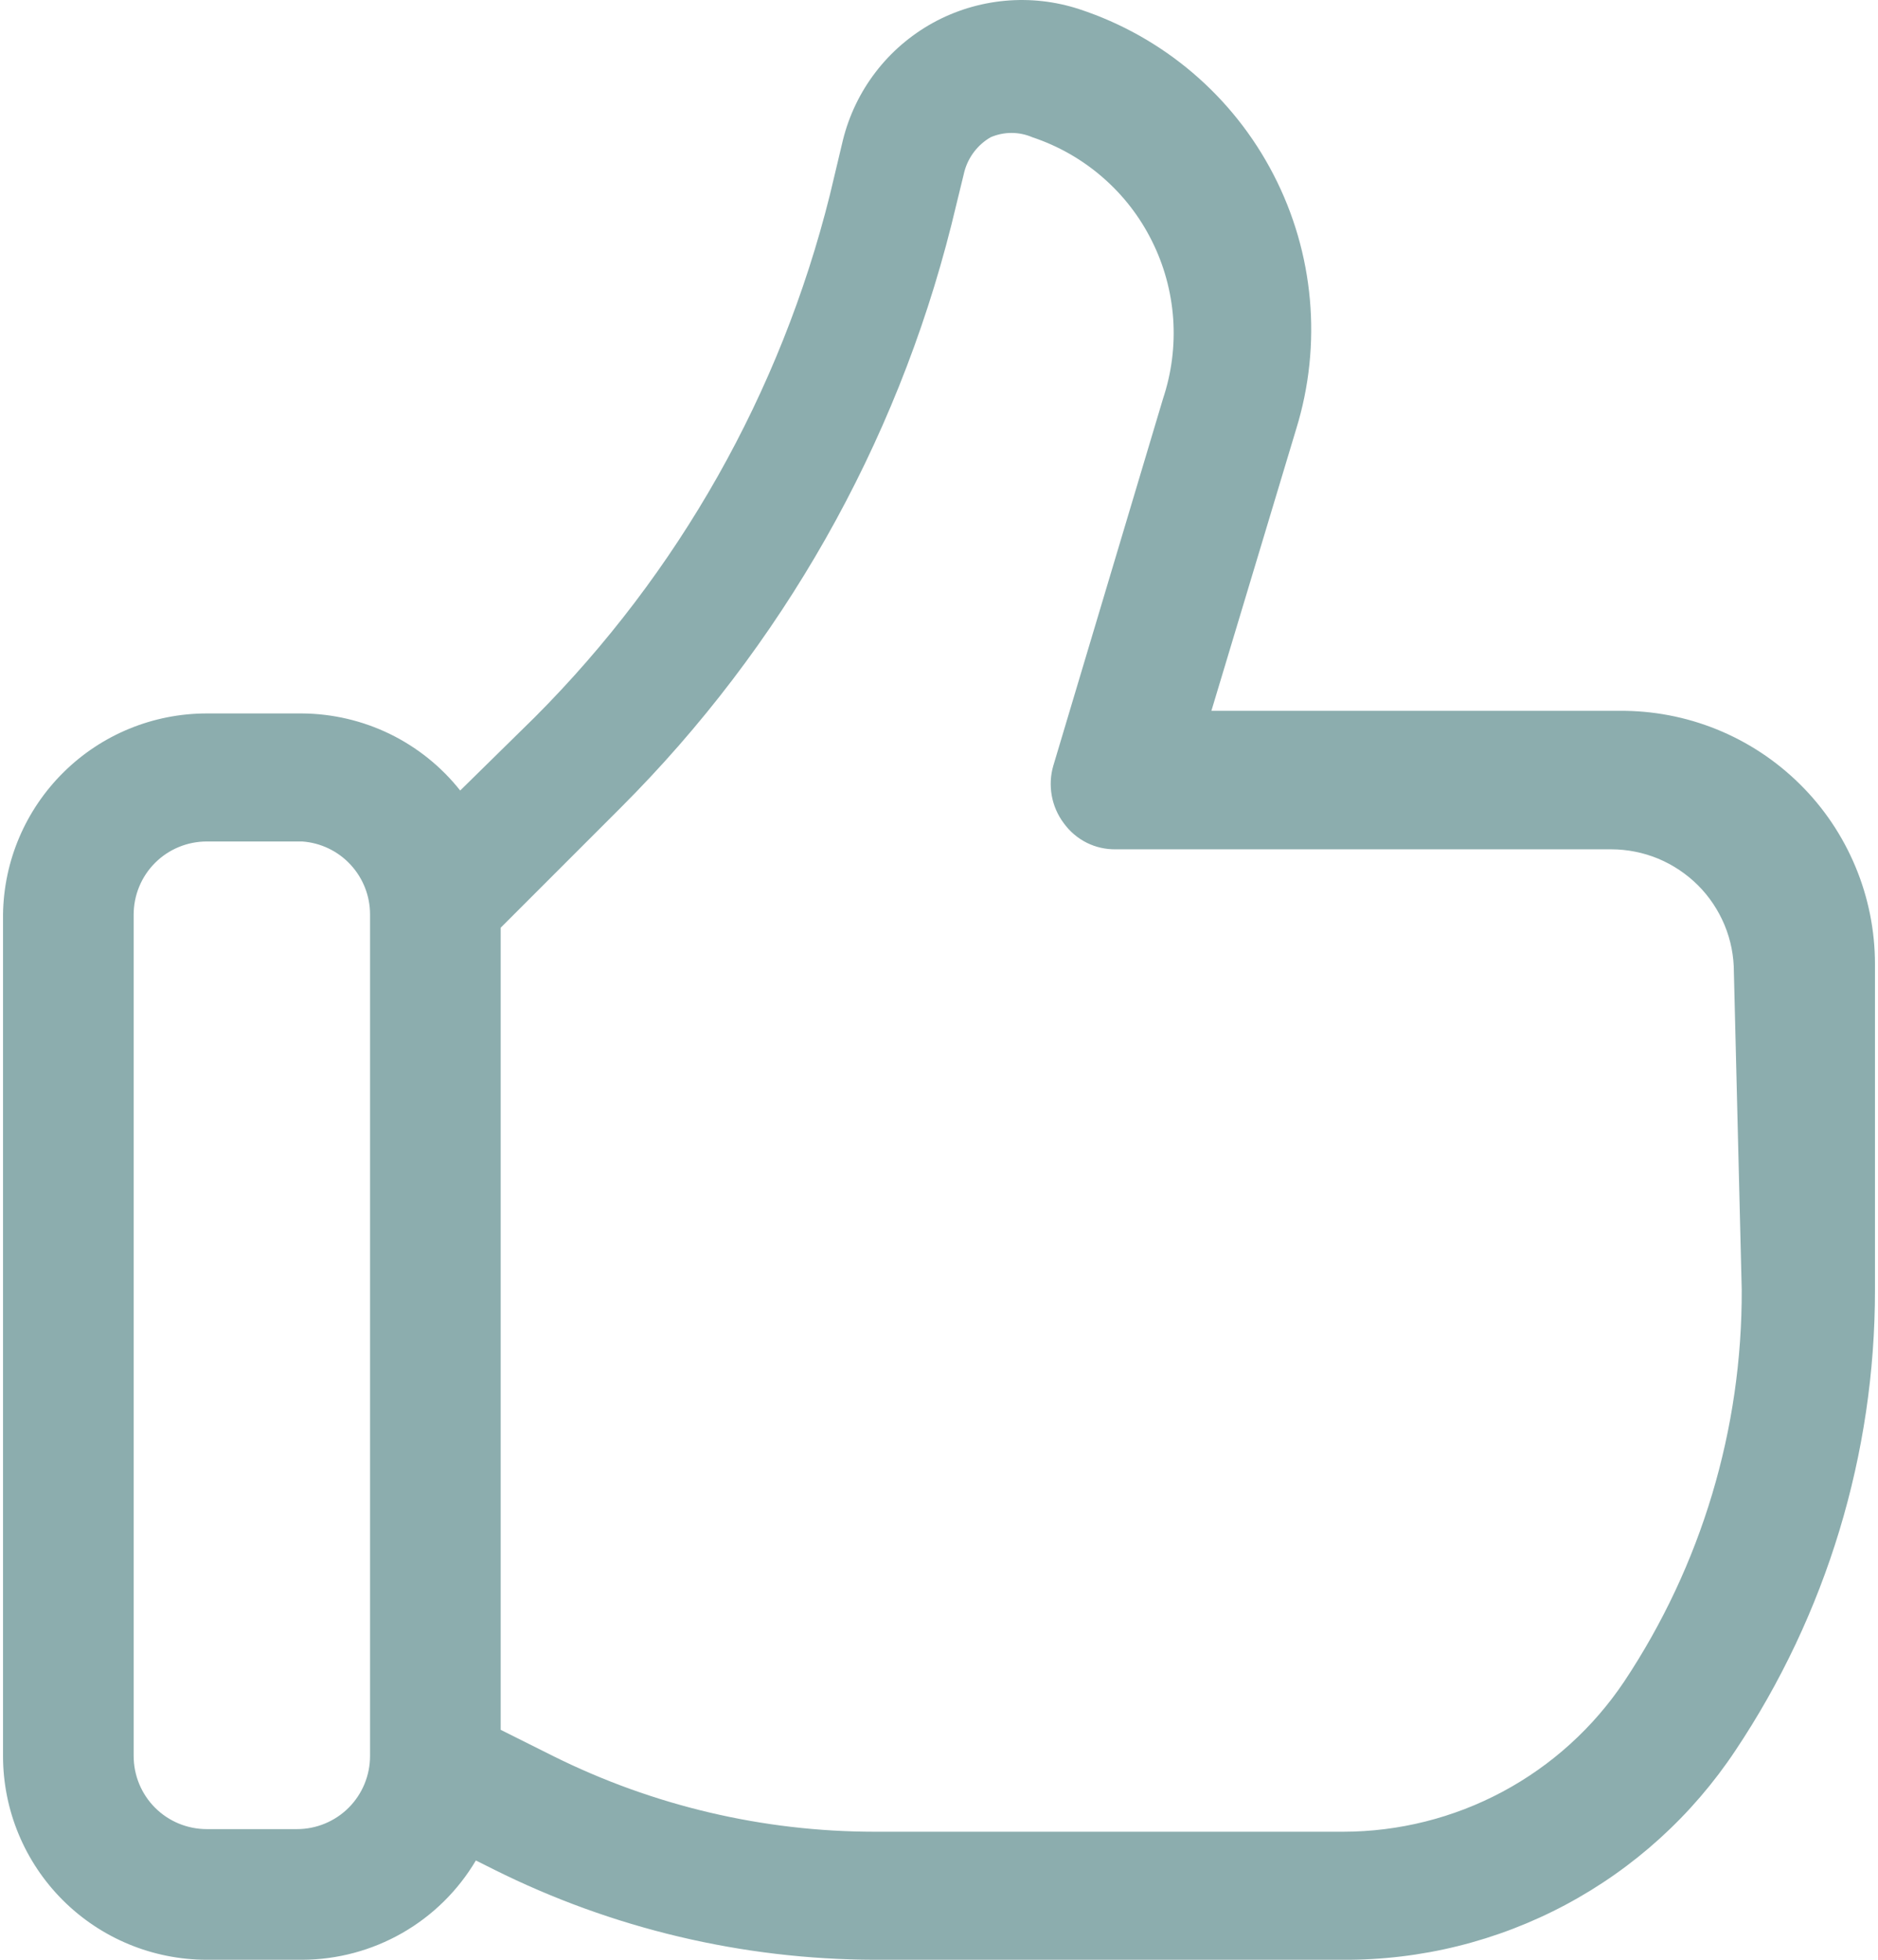
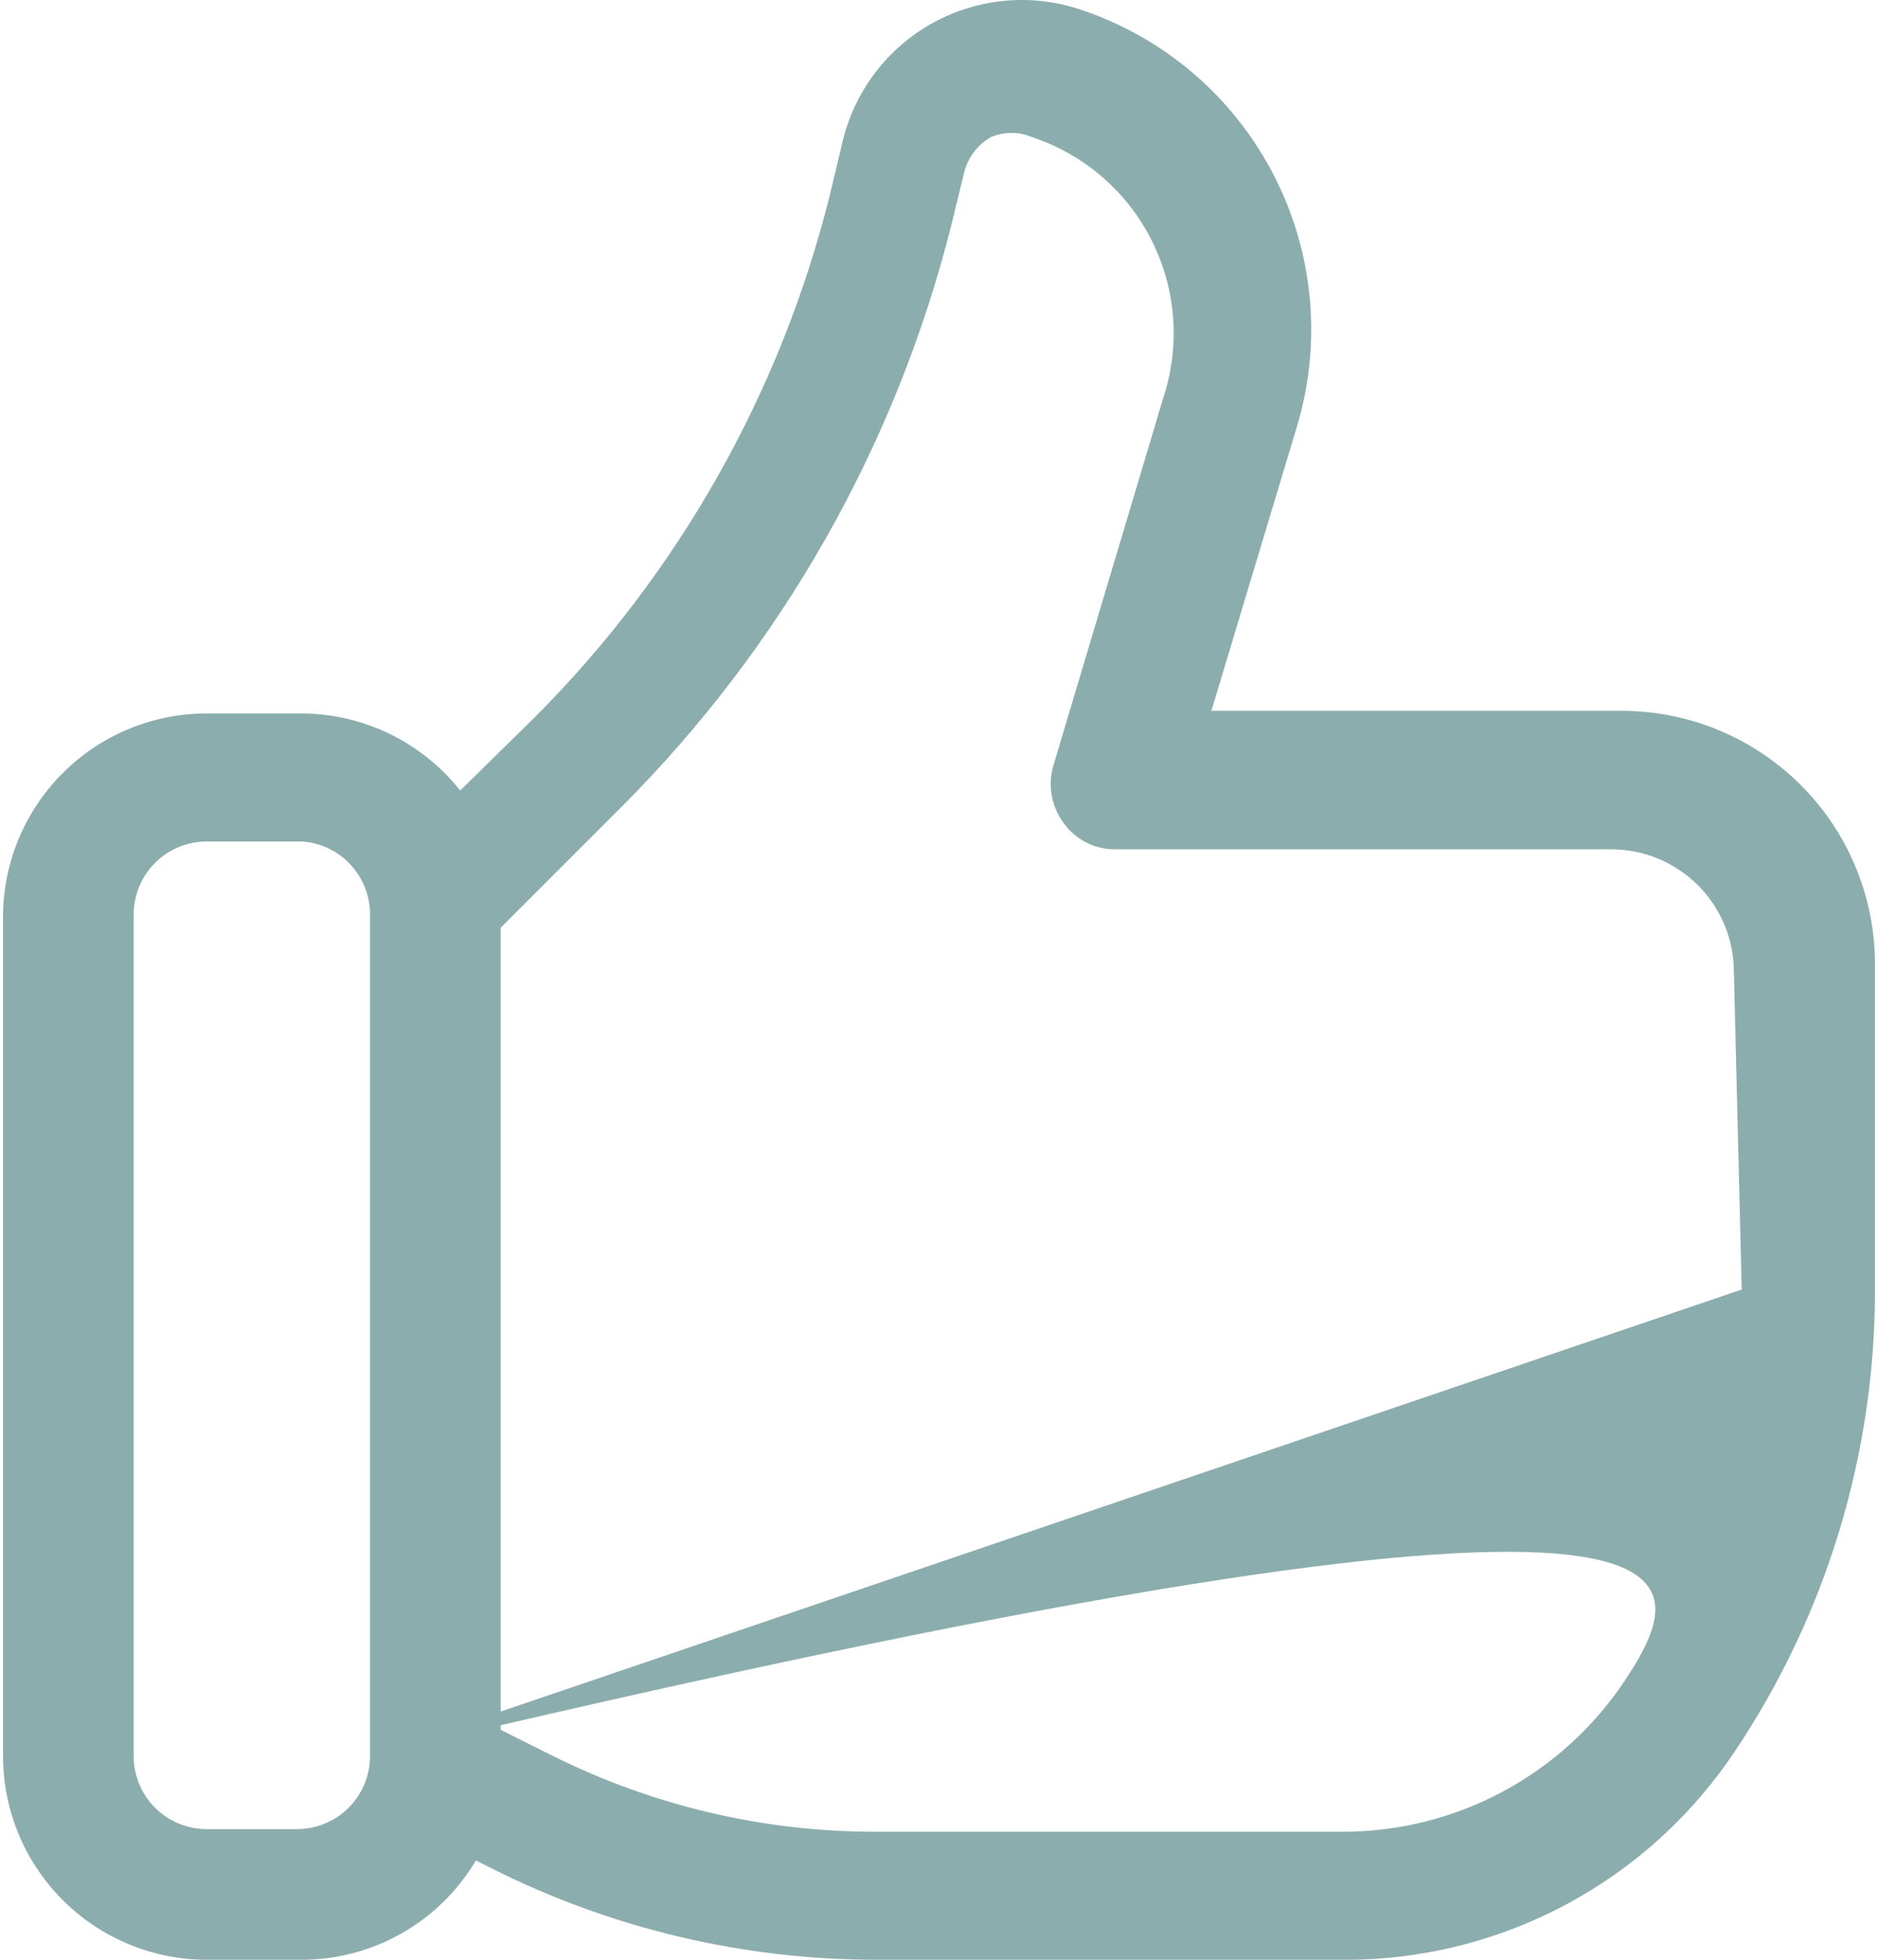
<svg xmlns="http://www.w3.org/2000/svg" width="23" height="24" viewBox="0 0 23 24" fill="none">
-   <path d="M19.828 8.705H14.836L15.876 5.249C16.194 4.216 16.094 3.099 15.597 2.139C15.101 1.178 14.247 0.451 13.22 0.113C12.925 0.016 12.613 -0.019 12.304 0.01C11.995 0.039 11.695 0.131 11.423 0.281C11.151 0.432 10.913 0.636 10.724 0.883C10.535 1.129 10.399 1.412 10.324 1.713L10.164 2.385C9.561 4.807 8.311 7.019 6.548 8.785L5.636 9.681C5.405 9.389 5.111 9.153 4.776 8.989C4.441 8.826 4.073 8.74 3.701 8.737H2.533C1.876 8.737 1.246 8.995 0.779 9.457C0.312 9.918 0.045 10.544 0.037 11.201V21.504C0.037 22.166 0.3 22.801 0.768 23.269C1.236 23.737 1.871 24 2.533 24H3.701C4.13 23.999 4.552 23.886 4.925 23.673C5.298 23.46 5.609 23.154 5.828 22.784L6.052 22.896C7.498 23.618 9.092 23.996 10.708 24H16.452C17.401 24.005 18.337 23.773 19.175 23.326C20.013 22.879 20.726 22.231 21.252 21.44C22.369 19.769 22.965 17.803 22.963 15.792V11.809C22.963 11.398 22.882 10.992 22.724 10.614C22.566 10.235 22.335 9.891 22.043 9.603C21.751 9.314 21.405 9.086 21.025 8.932C20.645 8.778 20.238 8.701 19.828 8.705ZM4.532 21.504C4.532 21.742 4.438 21.97 4.27 22.138C4.102 22.306 3.874 22.4 3.637 22.4H2.533C2.295 22.4 2.067 22.306 1.899 22.138C1.731 21.97 1.637 21.742 1.637 21.504V11.201C1.637 10.963 1.731 10.735 1.899 10.567C2.067 10.399 2.295 10.305 2.533 10.305H3.701C3.927 10.321 4.139 10.422 4.293 10.589C4.447 10.755 4.533 10.974 4.532 11.201V21.504ZM21.331 15.792C21.338 17.5 20.837 19.171 19.892 20.592C19.513 21.158 19.002 21.621 18.402 21.942C17.802 22.263 17.132 22.431 16.452 22.432H10.708C9.342 22.431 7.995 22.113 6.772 21.504L6.132 21.184V11.361L7.604 9.889C9.574 7.92 10.973 5.454 11.652 2.753L11.812 2.097C11.86 1.922 11.975 1.772 12.132 1.681C12.213 1.646 12.3 1.628 12.388 1.628C12.476 1.628 12.563 1.646 12.644 1.681C12.959 1.786 13.251 1.952 13.502 2.17C13.753 2.387 13.959 2.652 14.107 2.95C14.256 3.247 14.344 3.57 14.368 3.902C14.391 4.233 14.349 4.566 14.244 4.881L12.9 9.377C12.865 9.496 12.859 9.622 12.881 9.744C12.903 9.866 12.953 9.981 13.028 10.081C13.101 10.182 13.197 10.264 13.308 10.32C13.42 10.376 13.543 10.403 13.668 10.401H19.732C19.929 10.401 20.125 10.44 20.307 10.515C20.489 10.591 20.655 10.702 20.795 10.841C20.935 10.981 21.045 11.147 21.121 11.329C21.197 11.512 21.235 11.707 21.235 11.905L21.331 15.792Z" fill="#8CADAE" />
+   <path d="M19.828 8.705H14.836L15.876 5.249C16.194 4.216 16.094 3.099 15.597 2.139C15.101 1.178 14.247 0.451 13.22 0.113C12.925 0.016 12.613 -0.019 12.304 0.01C11.995 0.039 11.695 0.131 11.423 0.281C11.151 0.432 10.913 0.636 10.724 0.883C10.535 1.129 10.399 1.412 10.324 1.713L10.164 2.385C9.561 4.807 8.311 7.019 6.548 8.785L5.636 9.681C5.405 9.389 5.111 9.153 4.776 8.989C4.441 8.826 4.073 8.74 3.701 8.737H2.533C1.876 8.737 1.246 8.995 0.779 9.457C0.312 9.918 0.045 10.544 0.037 11.201V21.504C0.037 22.166 0.3 22.801 0.768 23.269C1.236 23.737 1.871 24 2.533 24H3.701C4.13 23.999 4.552 23.886 4.925 23.673C5.298 23.46 5.609 23.154 5.828 22.784L6.052 22.896C7.498 23.618 9.092 23.996 10.708 24H16.452C17.401 24.005 18.337 23.773 19.175 23.326C20.013 22.879 20.726 22.231 21.252 21.44C22.369 19.769 22.965 17.803 22.963 15.792V11.809C22.963 11.398 22.882 10.992 22.724 10.614C22.566 10.235 22.335 9.891 22.043 9.603C21.751 9.314 21.405 9.086 21.025 8.932C20.645 8.778 20.238 8.701 19.828 8.705ZM4.532 21.504C4.532 21.742 4.438 21.97 4.27 22.138C4.102 22.306 3.874 22.4 3.637 22.4H2.533C2.295 22.4 2.067 22.306 1.899 22.138C1.731 21.97 1.637 21.742 1.637 21.504V11.201C1.637 10.963 1.731 10.735 1.899 10.567C2.067 10.399 2.295 10.305 2.533 10.305H3.701C3.927 10.321 4.139 10.422 4.293 10.589C4.447 10.755 4.533 10.974 4.532 11.201V21.504ZC21.338 17.5 20.837 19.171 19.892 20.592C19.513 21.158 19.002 21.621 18.402 21.942C17.802 22.263 17.132 22.431 16.452 22.432H10.708C9.342 22.431 7.995 22.113 6.772 21.504L6.132 21.184V11.361L7.604 9.889C9.574 7.92 10.973 5.454 11.652 2.753L11.812 2.097C11.86 1.922 11.975 1.772 12.132 1.681C12.213 1.646 12.3 1.628 12.388 1.628C12.476 1.628 12.563 1.646 12.644 1.681C12.959 1.786 13.251 1.952 13.502 2.17C13.753 2.387 13.959 2.652 14.107 2.95C14.256 3.247 14.344 3.57 14.368 3.902C14.391 4.233 14.349 4.566 14.244 4.881L12.9 9.377C12.865 9.496 12.859 9.622 12.881 9.744C12.903 9.866 12.953 9.981 13.028 10.081C13.101 10.182 13.197 10.264 13.308 10.32C13.42 10.376 13.543 10.403 13.668 10.401H19.732C19.929 10.401 20.125 10.44 20.307 10.515C20.489 10.591 20.655 10.702 20.795 10.841C20.935 10.981 21.045 11.147 21.121 11.329C21.197 11.512 21.235 11.707 21.235 11.905L21.331 15.792Z" fill="#8CADAE" />
</svg>